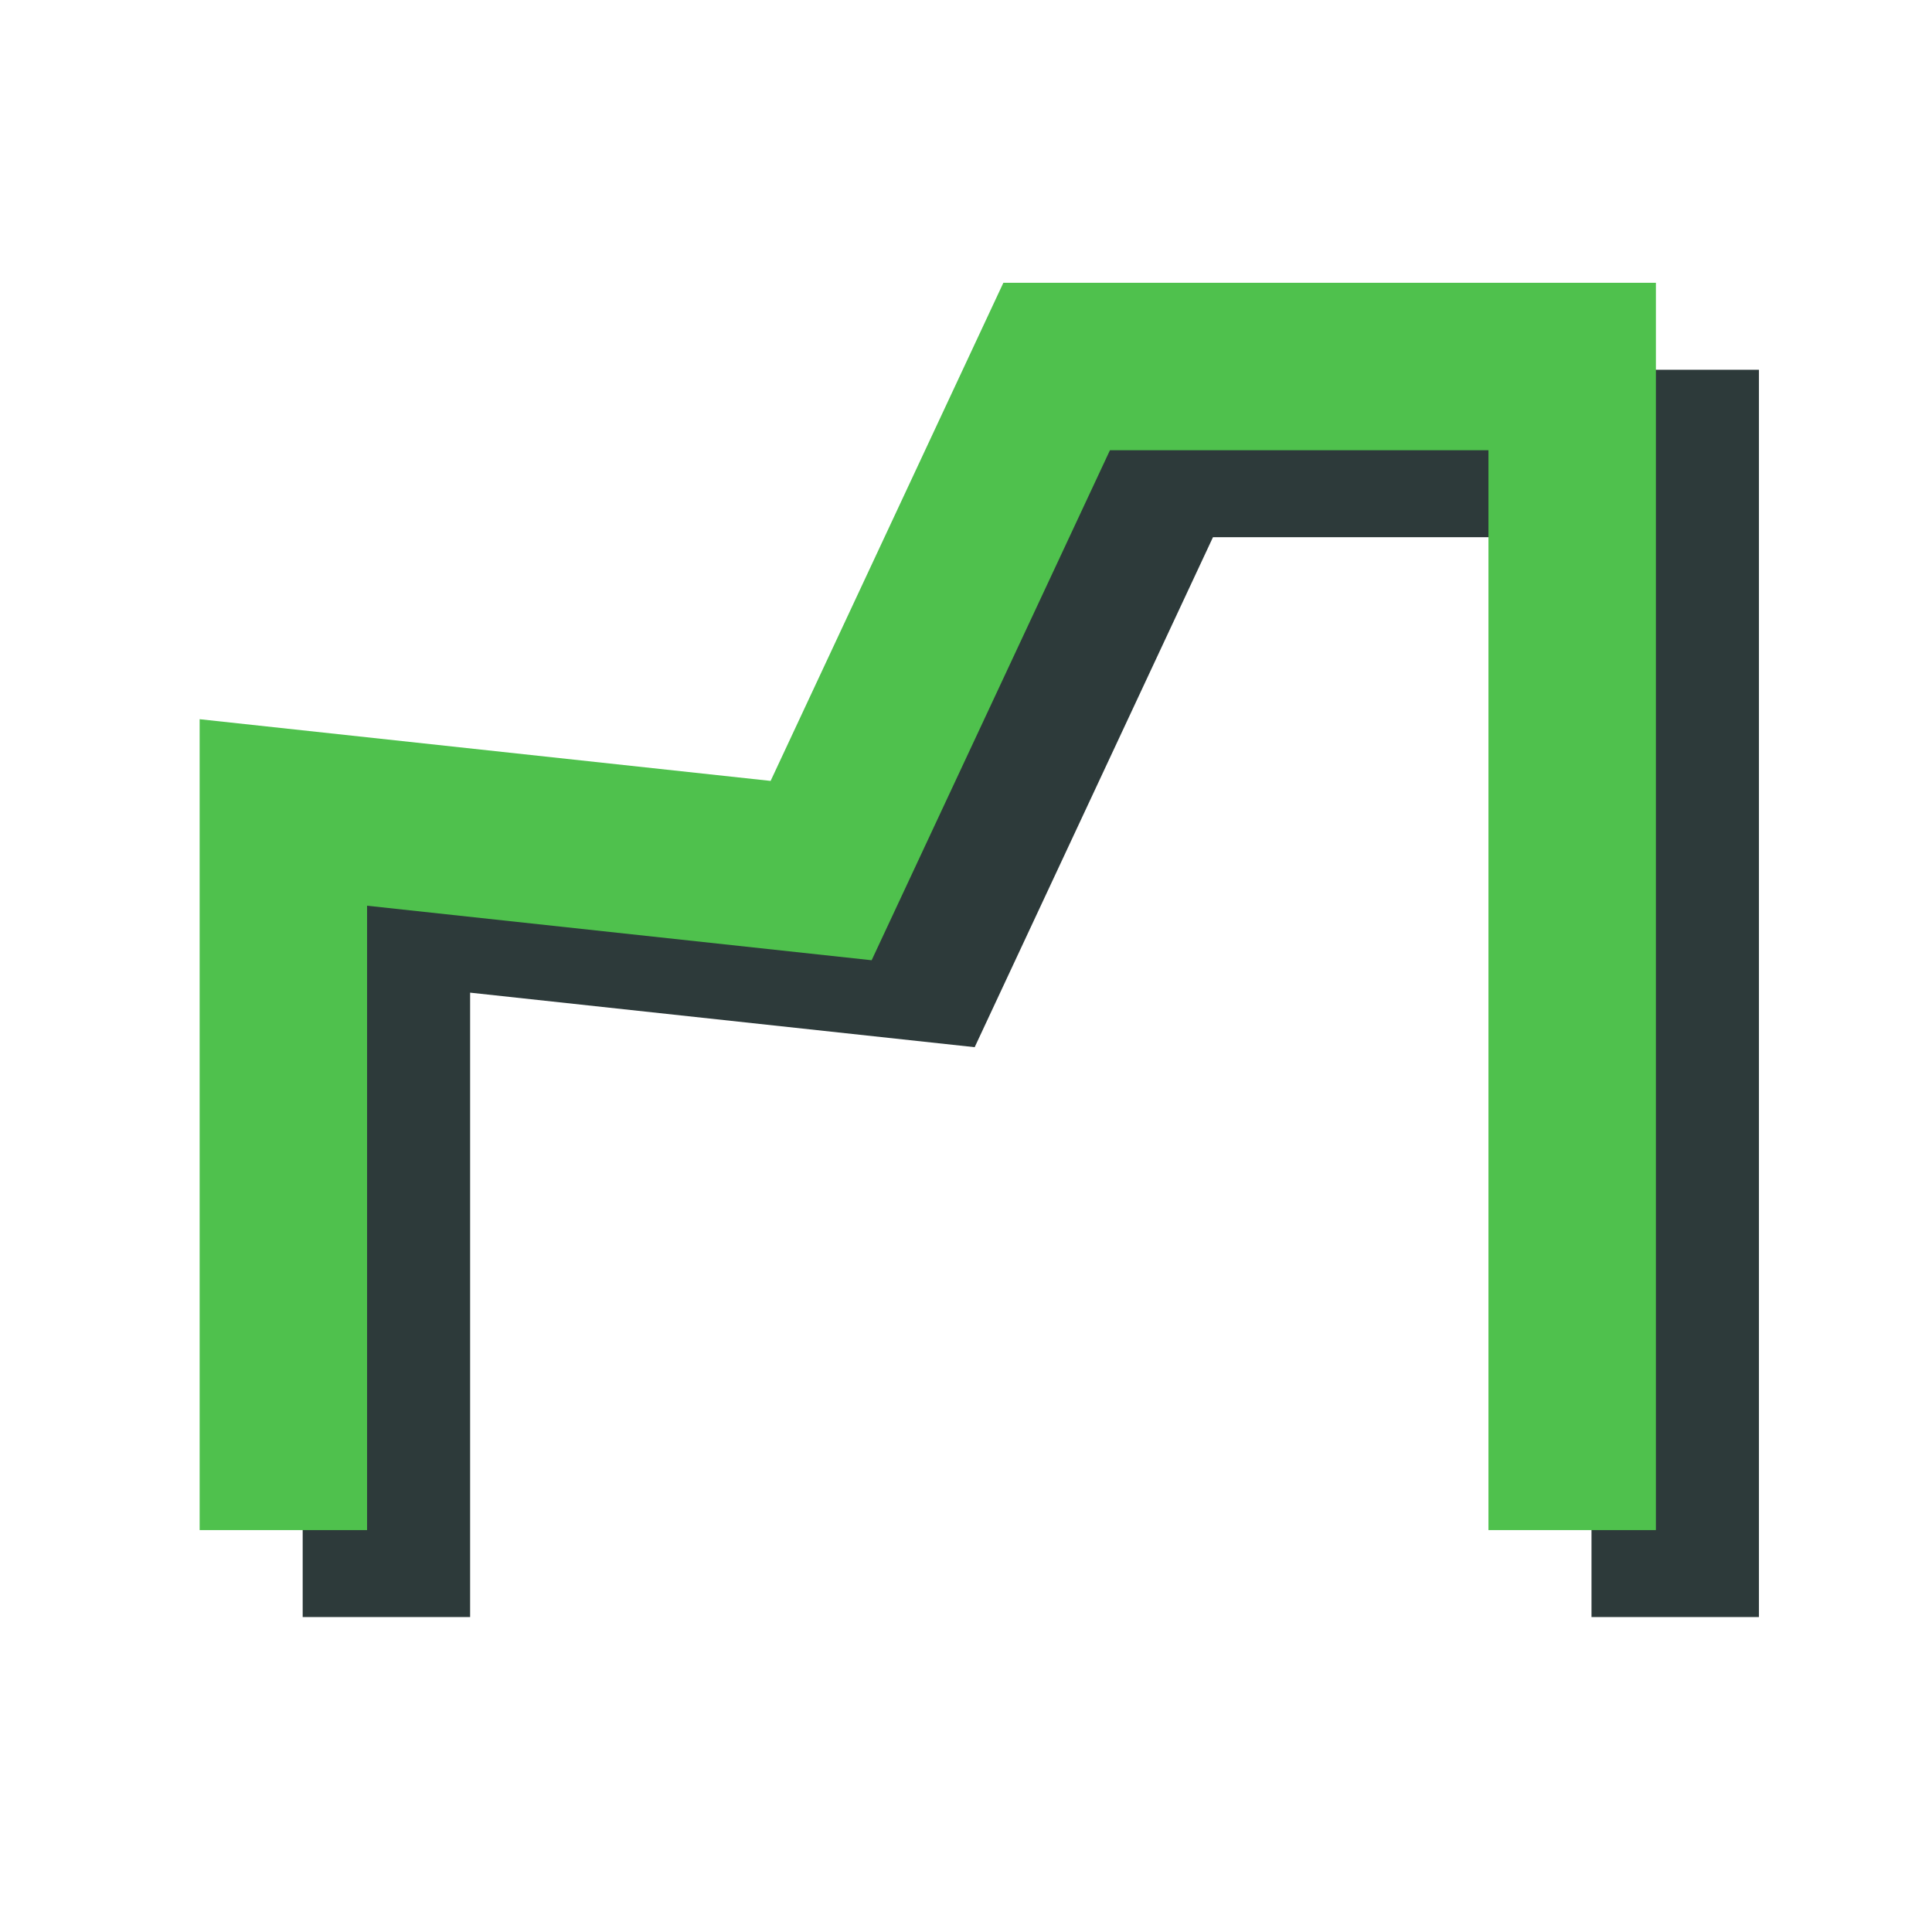
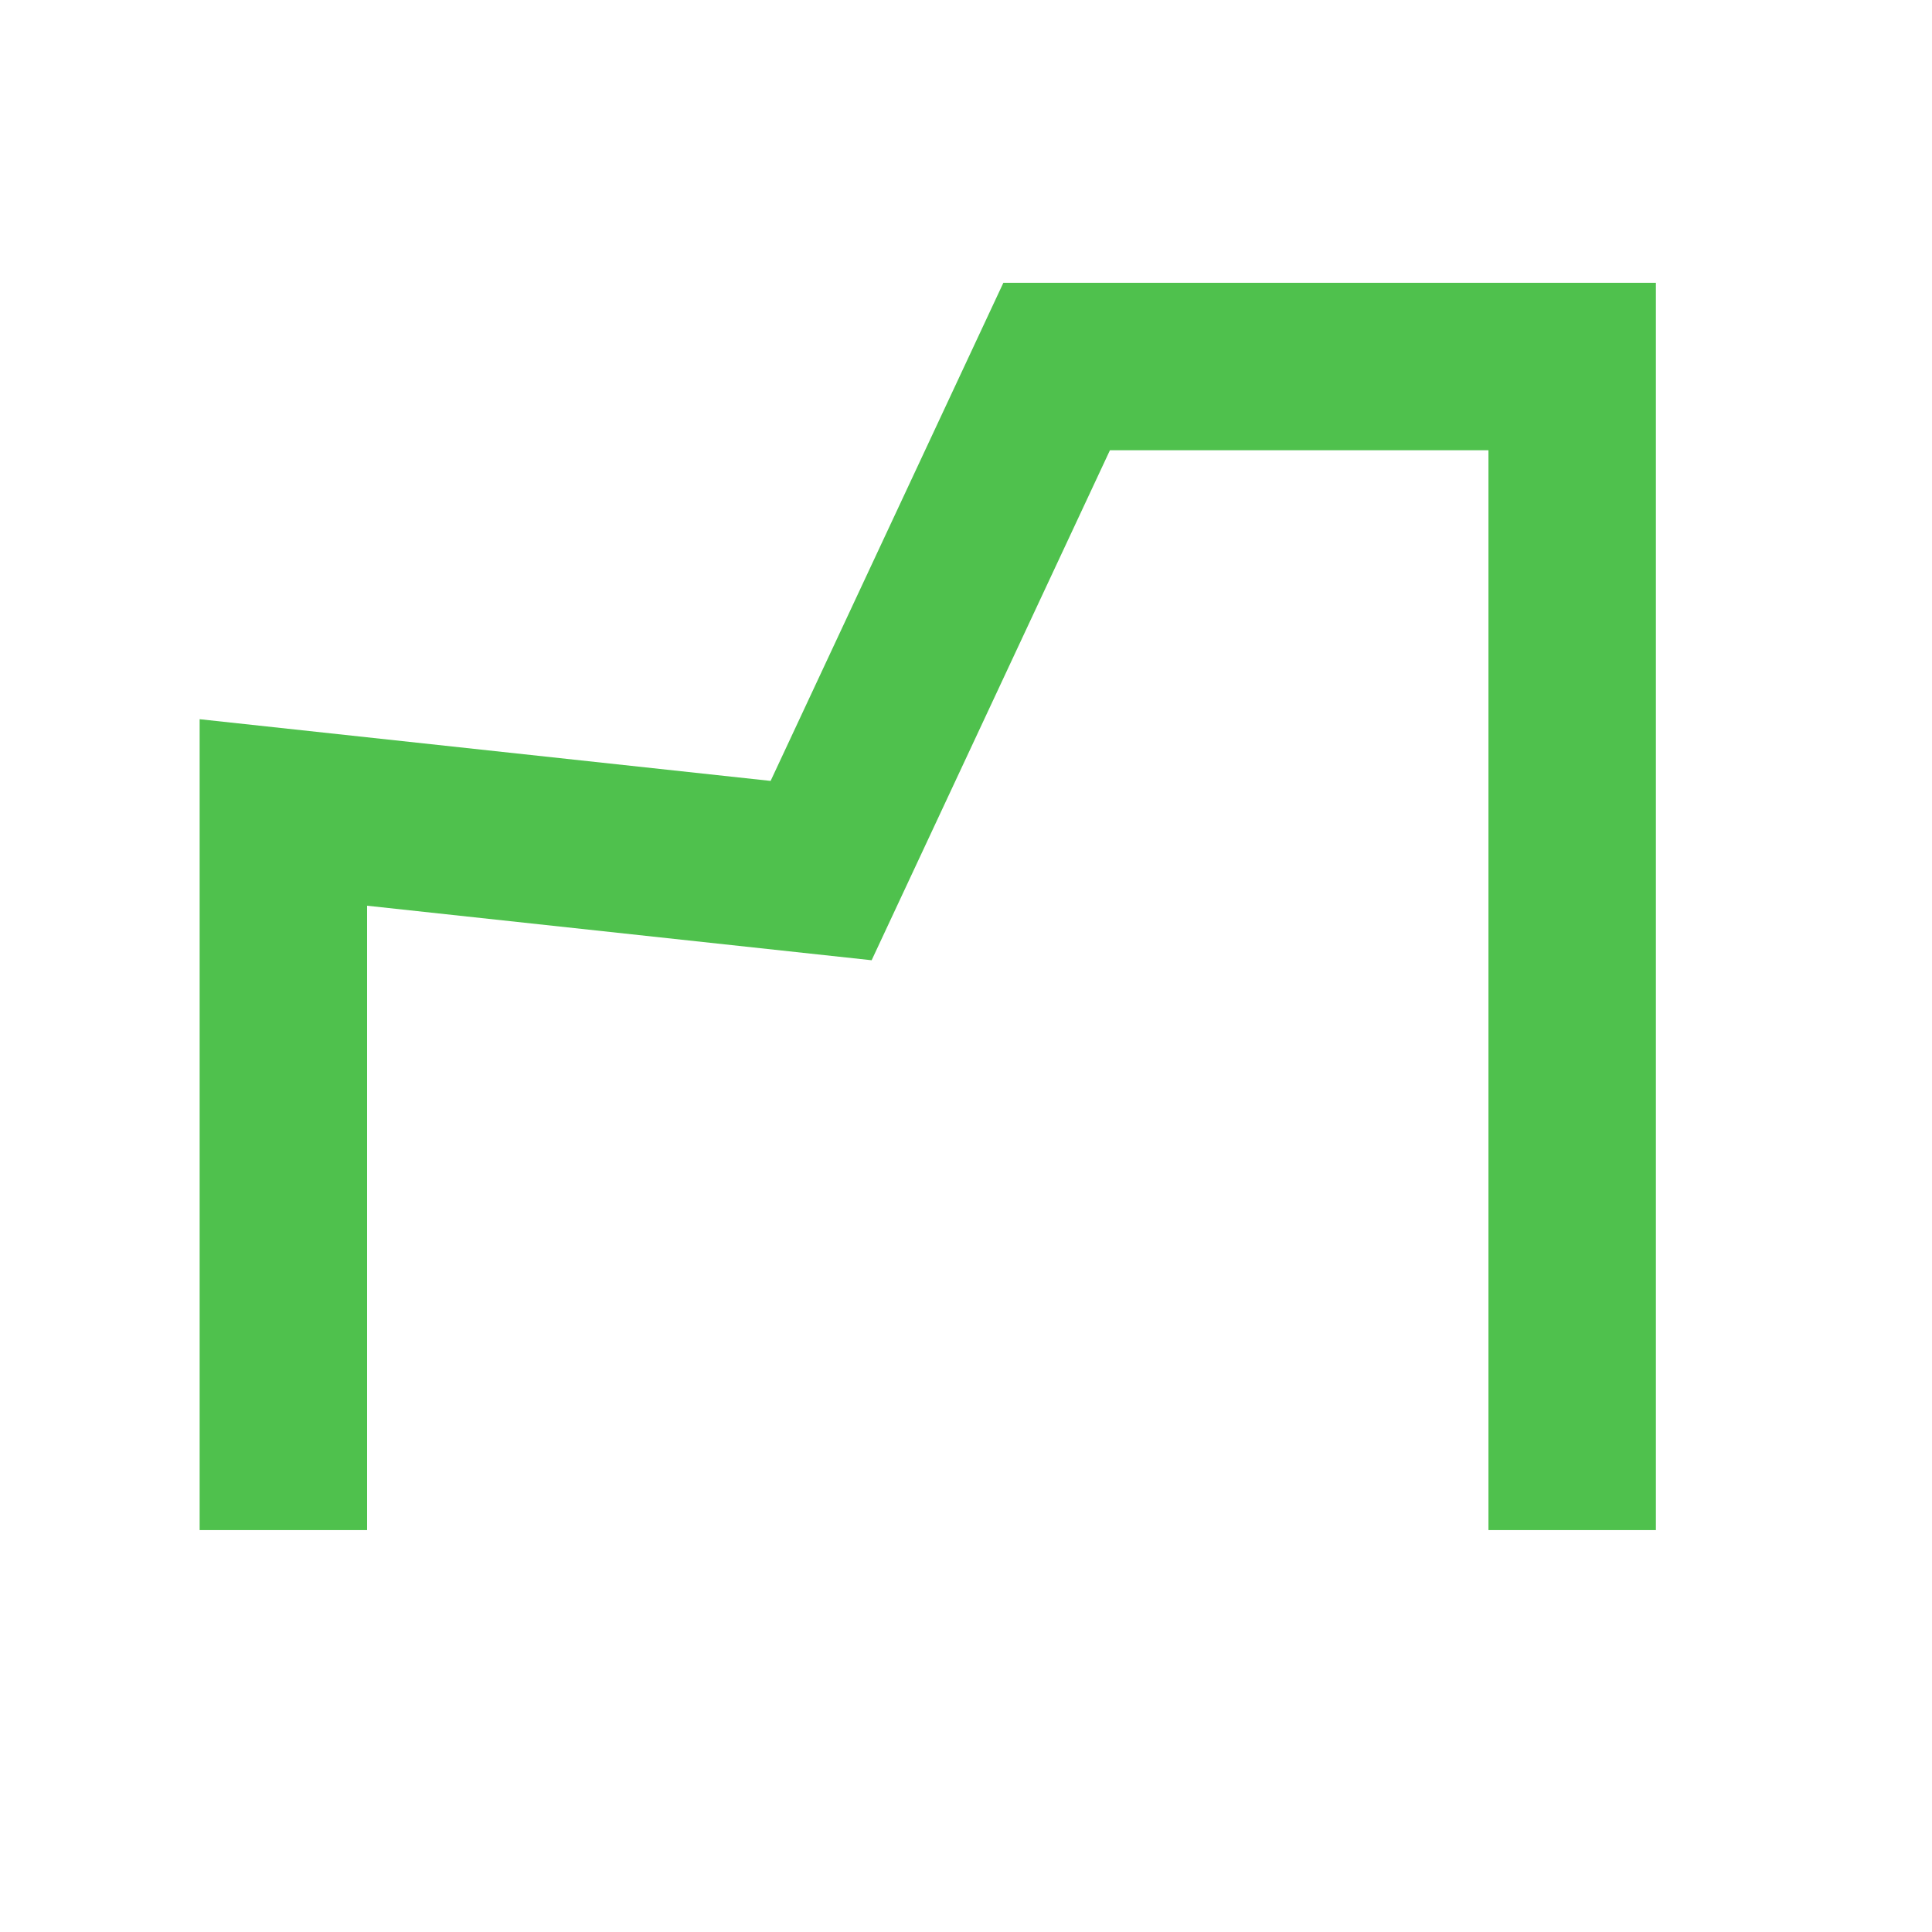
<svg xmlns="http://www.w3.org/2000/svg" width="600px" height="600px" viewBox="0 0 600 600" version="1.1">
  <title>Untitled</title>
  <desc>Created with Sketch.</desc>
  <defs />
  <g id="Page-1" stroke="none" stroke-width="1" fill="none" fill-rule="evenodd">
    <g id="colors" transform="translate(82, 109)" stroke-linecap="square" stroke-width="52">
      <g id="30-crooked">
        <g id="Group-7">
-           <path d="M38,367.185 C38,235.94 38,170.318 38,170.318 C38,170.318 93.669,176.334 205.008,188.365 L278.152,31.827 L438.254,31.827 L438.254,367.185" id="Line-2" stroke="#2D3A3A" />
          <path d="M6,340.185 C6,208.94 6,143.318 6,143.318 C6,143.318 61.669,149.334 173.008,161.365 L246.152,4.827 L406.254,4.827 L406.254,340.185" id="Line-2" stroke="#4FC14D" />
        </g>
      </g>
    </g>
    <g id="Group-5" transform="translate(0, -717)" />
  </g>
</svg>